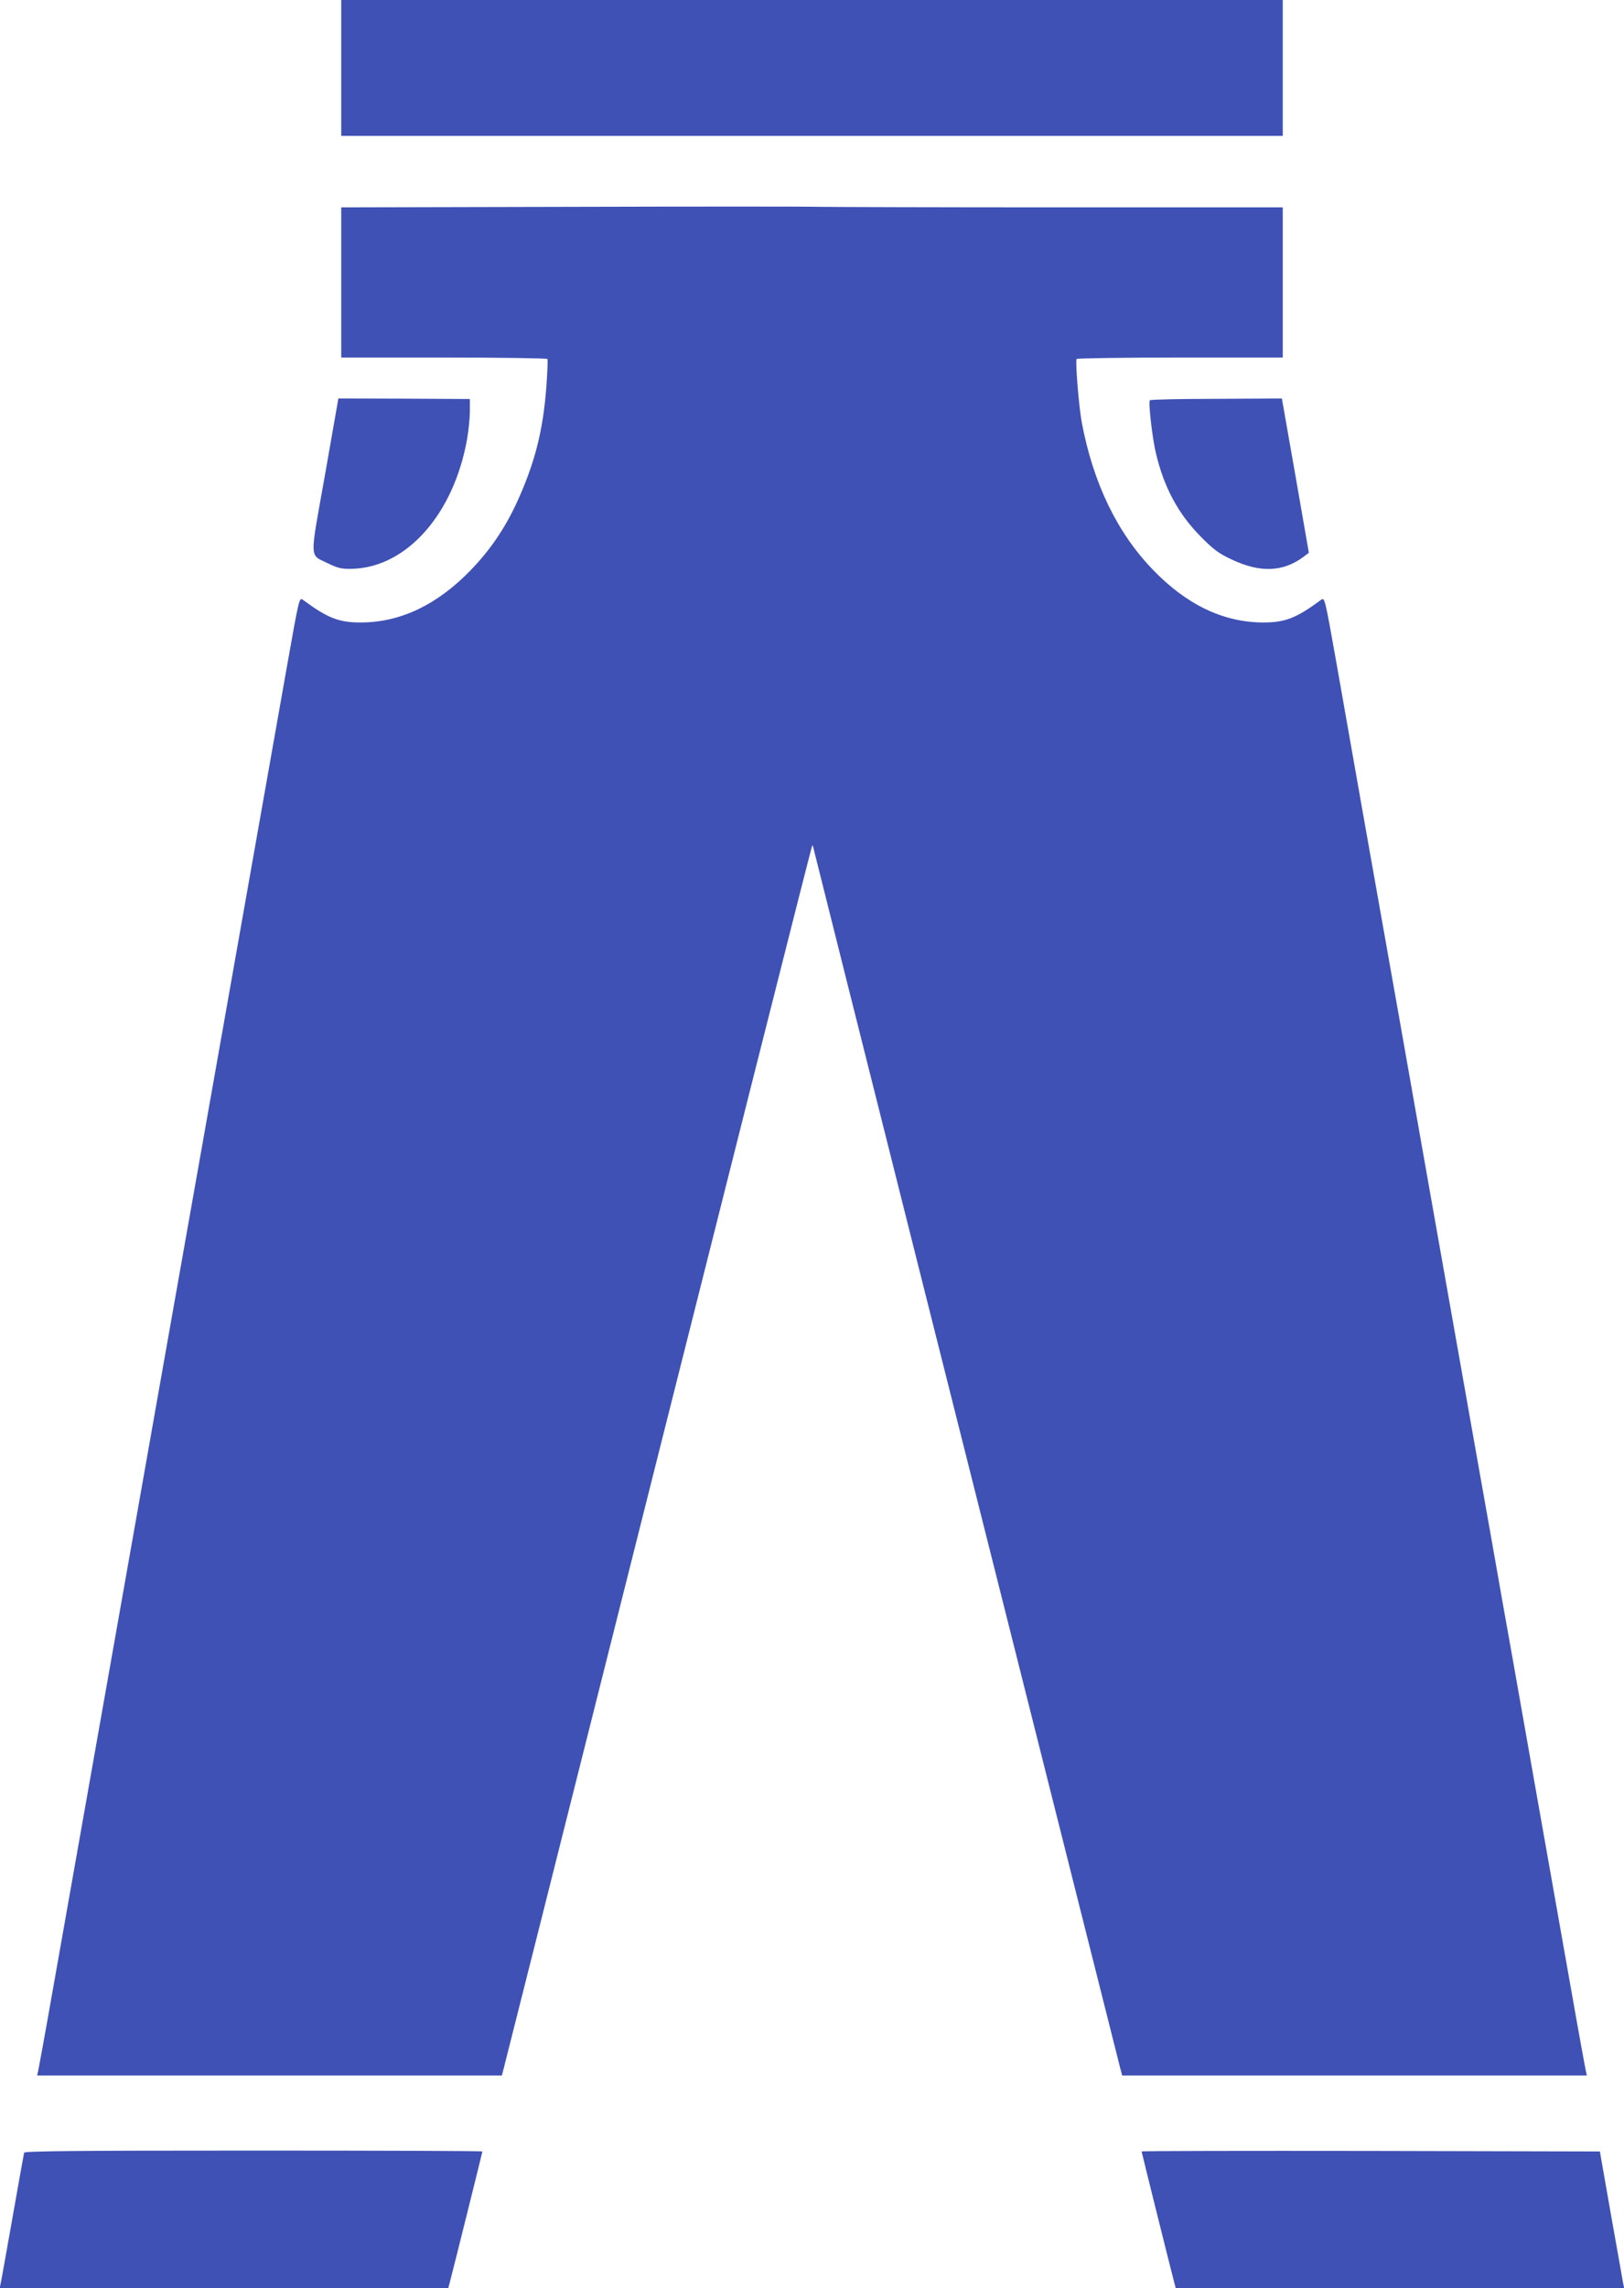
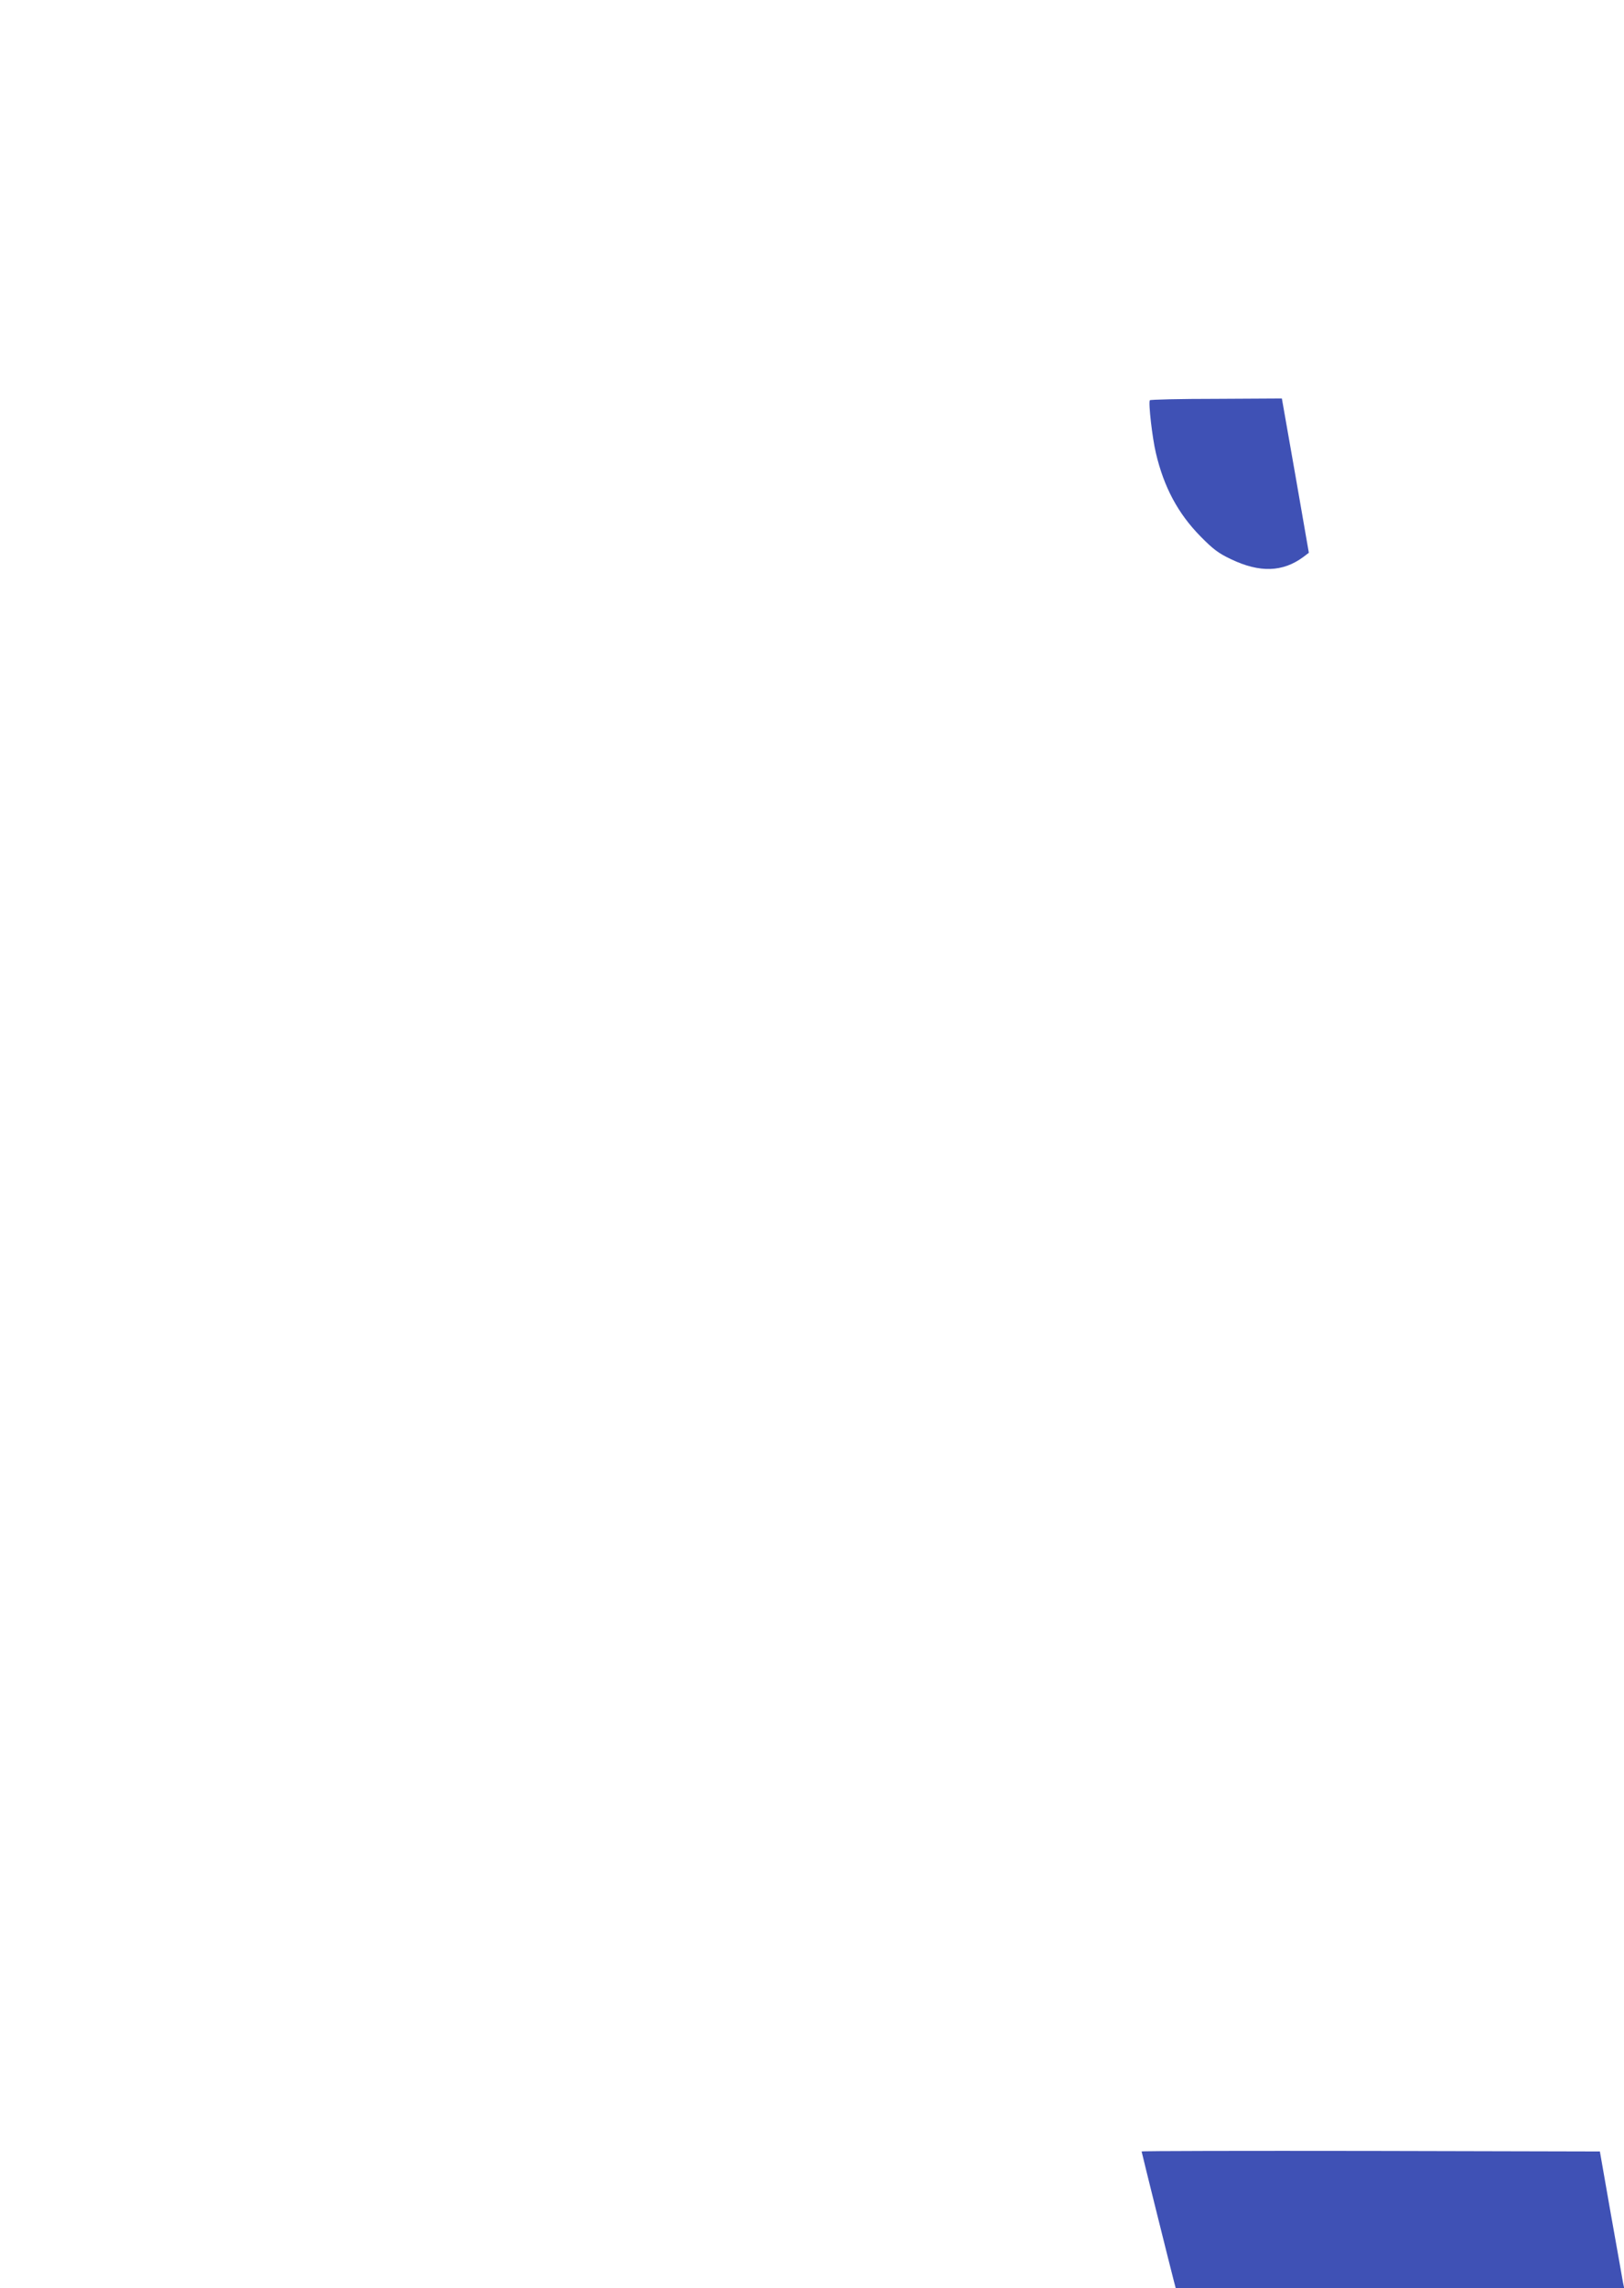
<svg xmlns="http://www.w3.org/2000/svg" version="1.0" width="909pt" height="1280pt" viewBox="0 0 909 1280" preserveAspectRatio="xMidYMid meet">
  <g transform="translate(0,1280) scale(0.1,-0.1)" fill="#3f51b5" stroke="none">
-     <path d="M1910 12420 l0 -380 2635 0 2635 0 0 380 0 380 -2635 0 -2635 0 0 -380z" />
-     <path d="M3188 11643 l-1278 -3 0 -420 0 -420 574 0 c316 0 577 -4 580 -8 3 -4 0 -69 -5 -143 -18 -256 -65 -441 -170 -668 -66 -141 -147 -259 -252 -368 -188 -195 -392 -293 -612 -295 -127 -1 -189 23 -330 127 -20 14 -21 9 -88 -368 -65 -367 -185 -1044 -342 -1932 -66 -374 -307 -1734 -386 -2179 -34 -191 -162 -919 -369 -2086 -77 -437 -175 -986 -216 -1220 -41 -234 -78 -435 -81 -447 l-5 -23 1301 0 1300 0 10 38 c5 20 100 395 210 832 1085 4312 1513 6005 1517 6009 2 2 4 2 4 -1 0 -3 275 -1096 610 -2429 336 -1333 721 -2863 856 -3399 135 -536 250 -992 255 -1012 l10 -38 1300 0 1301 0 -5 23 c-3 12 -40 213 -81 447 -41 234 -139 783 -216 1220 -77 437 -154 872 -171 965 -16 94 -93 526 -170 960 -77 435 -185 1044 -240 1355 -55 311 -133 754 -174 985 -146 821 -276 1555 -342 1932 -67 377 -68 382 -88 368 -141 -104 -203 -128 -330 -127 -220 2 -424 100 -612 295 -200 207 -334 484 -398 824 -16 84 -37 342 -29 355 3 4 264 8 580 8 l574 0 0 420 0 420 -1232 0 c-678 0 -1289 2 -1358 3 -69 2 -700 2 -1402 0z" />
-     <path d="M1819 10143 c-87 -488 -89 -442 18 -495 54 -26 74 -31 131 -30 307 6 573 306 647 729 8 47 15 116 15 153 l0 68 -368 2 -368 1 -75 -428z" />
    <path d="M6436 10561 c-9 -14 14 -213 34 -296 45 -191 124 -338 250 -466 70 -71 100 -94 170 -127 161 -77 290 -73 406 13 l30 23 -75 431 -76 432 -367 -2 c-203 0 -370 -4 -372 -8z" />
-     <path d="M135 758 c-2 -7 -31 -170 -65 -363 -34 -192 -64 -360 -67 -372 l-5 -23 1256 0 1255 0 10 38 c21 80 181 722 181 727 0 3 -576 5 -1280 5 -1016 0 -1281 -3 -1285 -12z" />
    <path d="M6390 765 c0 -5 160 -647 181 -727 l10 -38 1255 0 1255 0 -7 34 c-3 19 -34 192 -68 383 l-61 348 -1283 3 c-705 1 -1282 0 -1282 -3z" />
  </g>
</svg>